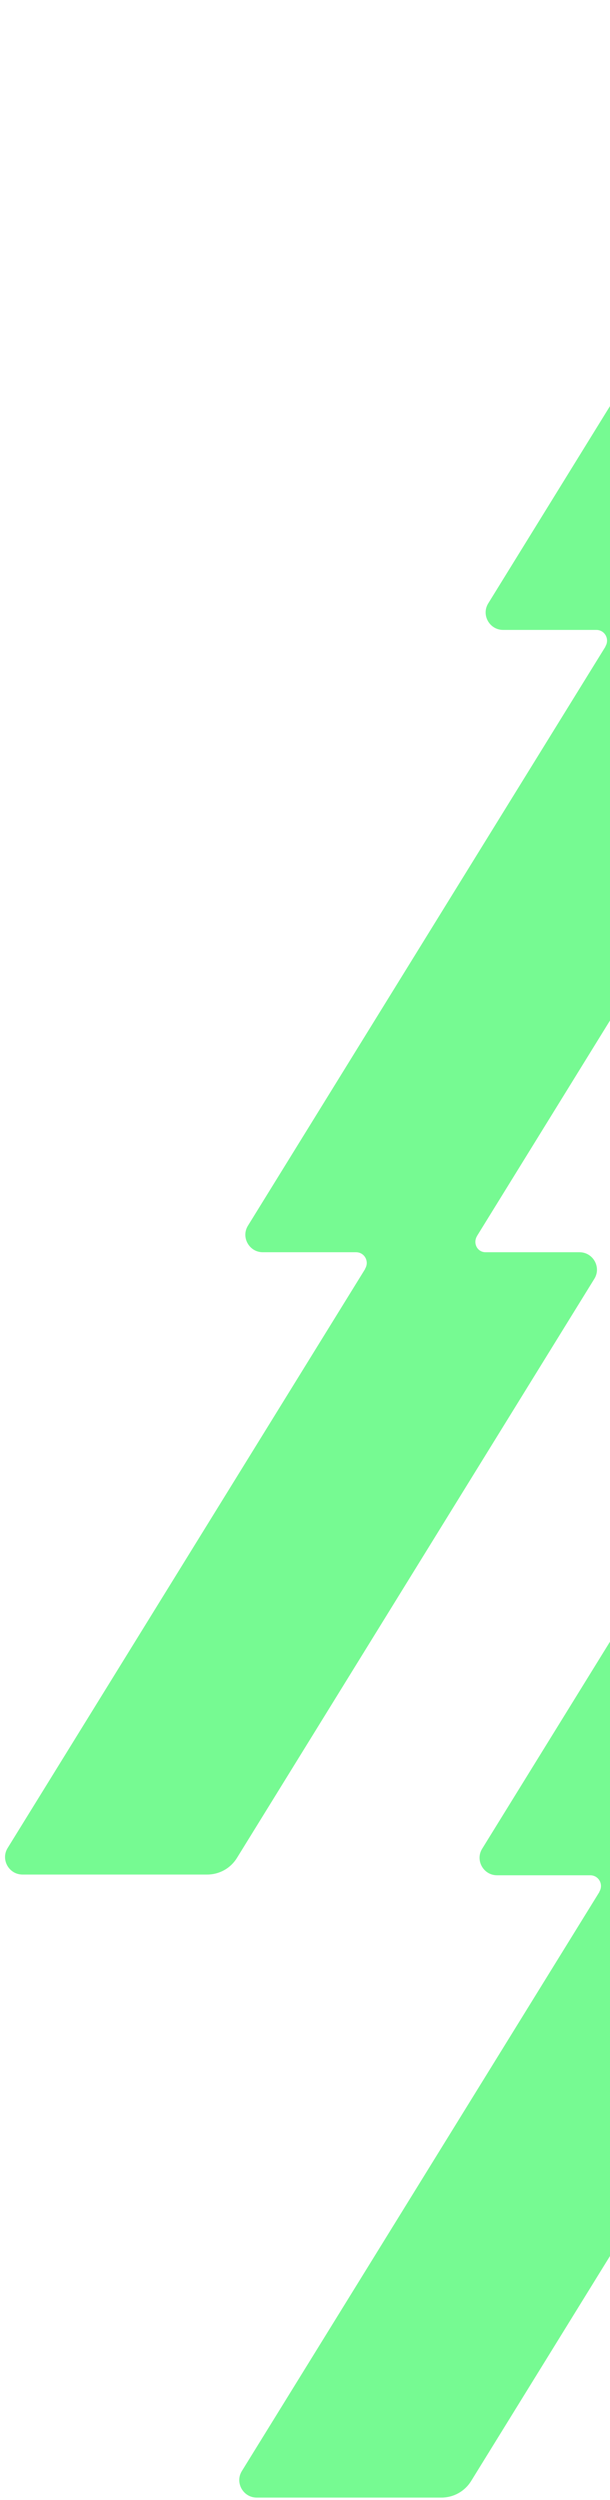
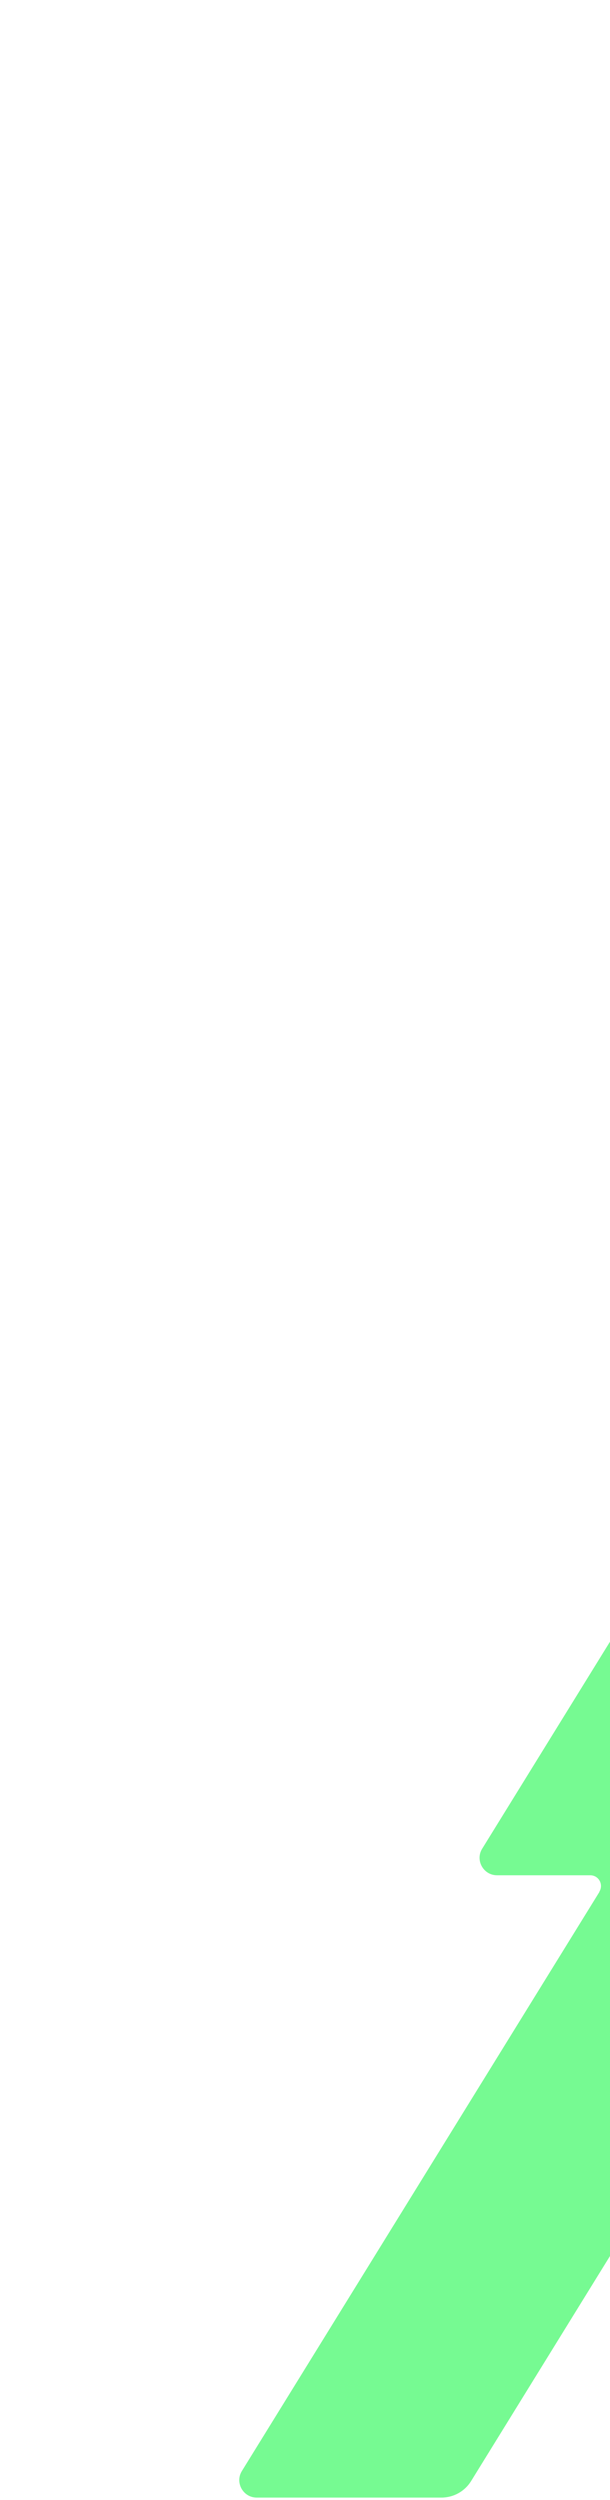
<svg xmlns="http://www.w3.org/2000/svg" width="147" height="602" viewBox="0 0 147 602" fill="none">
-   <path d="M229.377 297.683L315.485 158.261C317.217 155.474 315.184 151.86 311.908 151.86H267.405C264.468 151.86 261.757 153.366 260.213 155.889L174.105 295.311C172.373 298.097 174.407 301.711 177.682 301.711H200.16C202.193 301.711 203.398 303.933 202.344 305.665V305.74L116.198 445.162C114.466 447.948 116.499 451.563 119.775 451.563H142.253C144.286 451.563 145.491 453.784 144.436 455.516V455.591L58.291 595.013C56.559 597.799 58.592 601.414 61.867 601.414H106.371C109.308 601.414 112.019 599.908 113.562 597.385L199.67 457.963C201.402 455.177 199.369 451.563 196.094 451.563H173.465C171.432 451.563 170.34 449.341 171.432 447.609C171.432 447.609 171.432 447.572 171.47 447.534L257.578 308.112C259.31 305.326 257.277 301.711 254.001 301.711H231.373C229.34 301.711 228.248 299.49 229.34 297.758C229.34 297.758 229.34 297.72 229.377 297.683V297.683Z" fill="#76FA92" />
-   <path d="M172.934 147.656L259.042 8.234C260.774 5.448 258.741 1.833 255.465 1.833H210.961C208.025 1.833 205.314 3.339 203.77 5.862L117.662 145.284C115.93 148.07 117.963 151.685 121.239 151.685H143.717C145.75 151.685 146.955 153.906 145.9 155.638V155.713L59.755 295.135C58.023 297.921 60.056 301.536 63.331 301.536H85.809C87.842 301.536 89.047 303.757 87.993 305.489V305.565L1.847 444.987C0.115 447.773 2.148 451.387 5.424 451.387H49.928C52.864 451.387 55.575 449.881 57.119 447.359L143.227 307.937C144.959 305.15 142.926 301.536 139.65 301.536H117.022C114.989 301.536 113.897 299.314 114.989 297.583C114.989 297.583 114.989 297.545 115.026 297.507L201.135 158.085C202.866 155.299 200.833 151.685 197.558 151.685H174.929C172.896 151.685 171.804 149.463 172.896 147.731C172.896 147.731 172.896 147.694 172.934 147.656V147.656Z" fill="#76FA92" />
+   <path d="M229.377 297.683L315.485 158.261C317.217 155.474 315.184 151.86 311.908 151.86H267.405C264.468 151.86 261.757 153.366 260.213 155.889L174.105 295.311C172.373 298.097 174.407 301.711 177.682 301.711H200.16C202.193 301.711 203.398 303.933 202.344 305.665V305.74L116.198 445.162C114.466 447.948 116.499 451.563 119.775 451.563H142.253C144.286 451.563 145.491 453.784 144.436 455.516V455.591L58.291 595.013C56.559 597.799 58.592 601.414 61.867 601.414H106.371C109.308 601.414 112.019 599.908 113.562 597.385L199.67 457.963C201.402 455.177 199.369 451.563 196.094 451.563H173.465C171.432 451.563 170.34 449.341 171.432 447.609L257.578 308.112C259.31 305.326 257.277 301.711 254.001 301.711H231.373C229.34 301.711 228.248 299.49 229.34 297.758C229.34 297.758 229.34 297.72 229.377 297.683V297.683Z" fill="#76FA92" />
</svg>